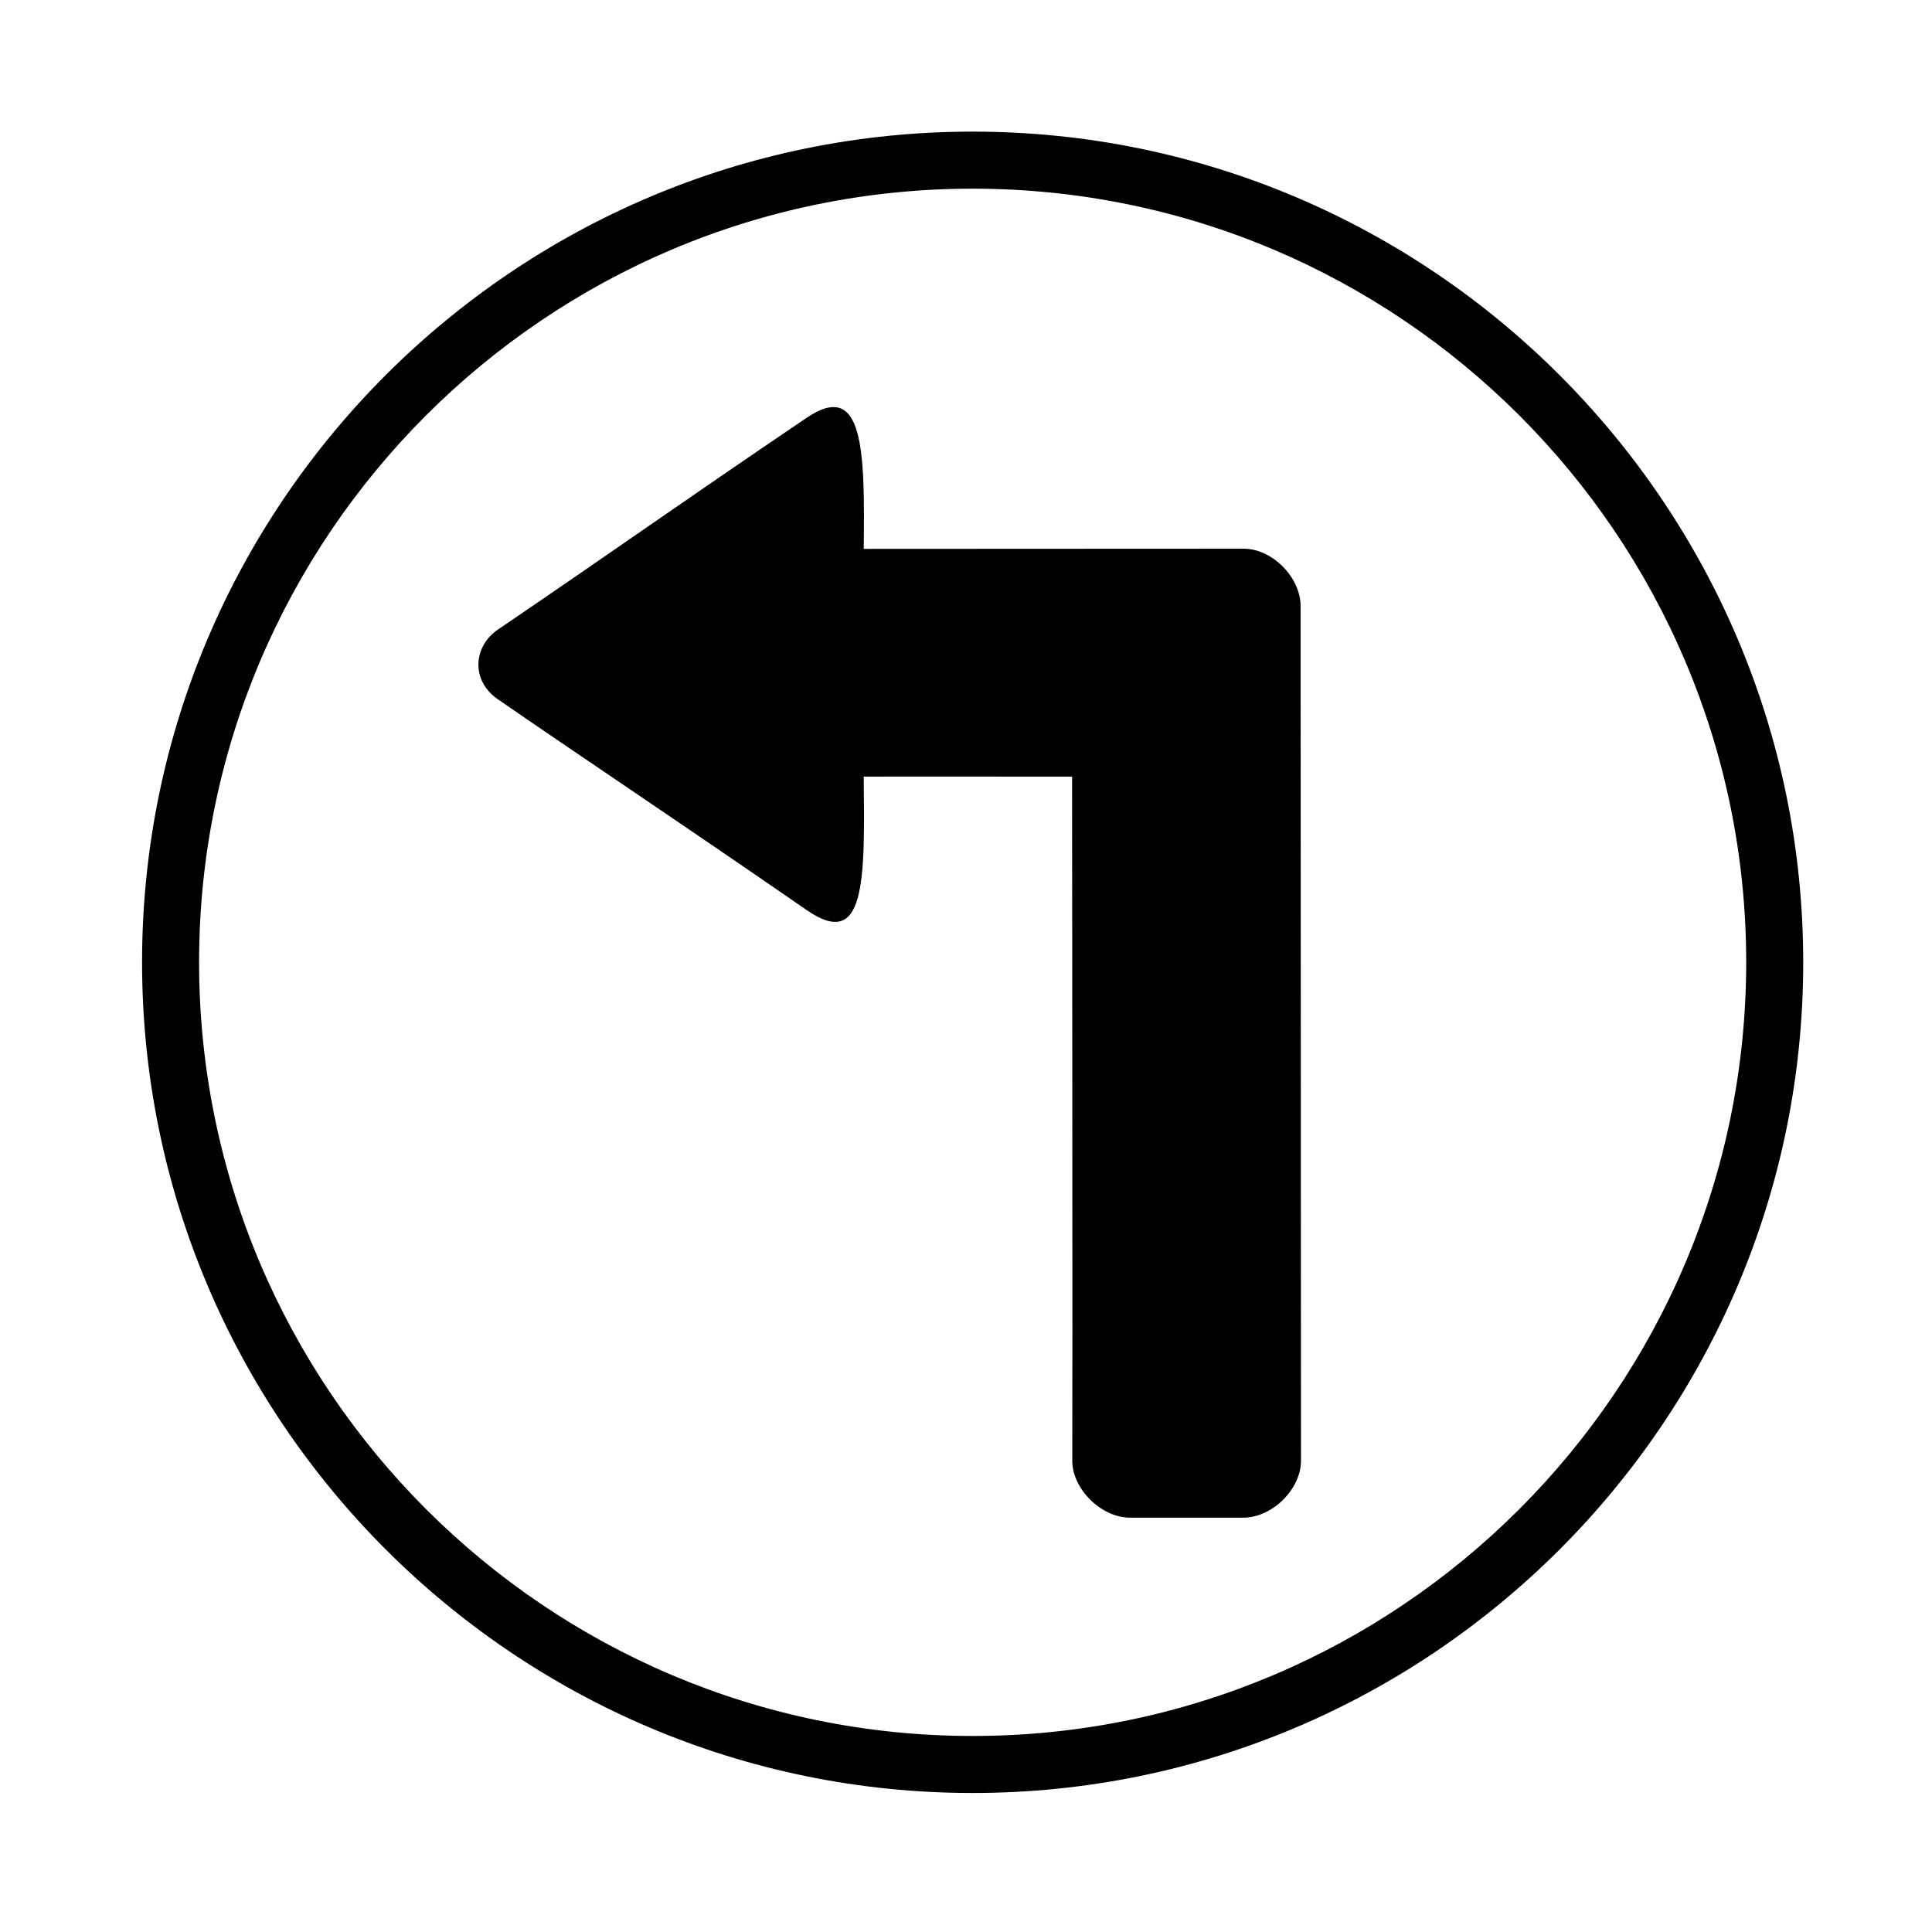
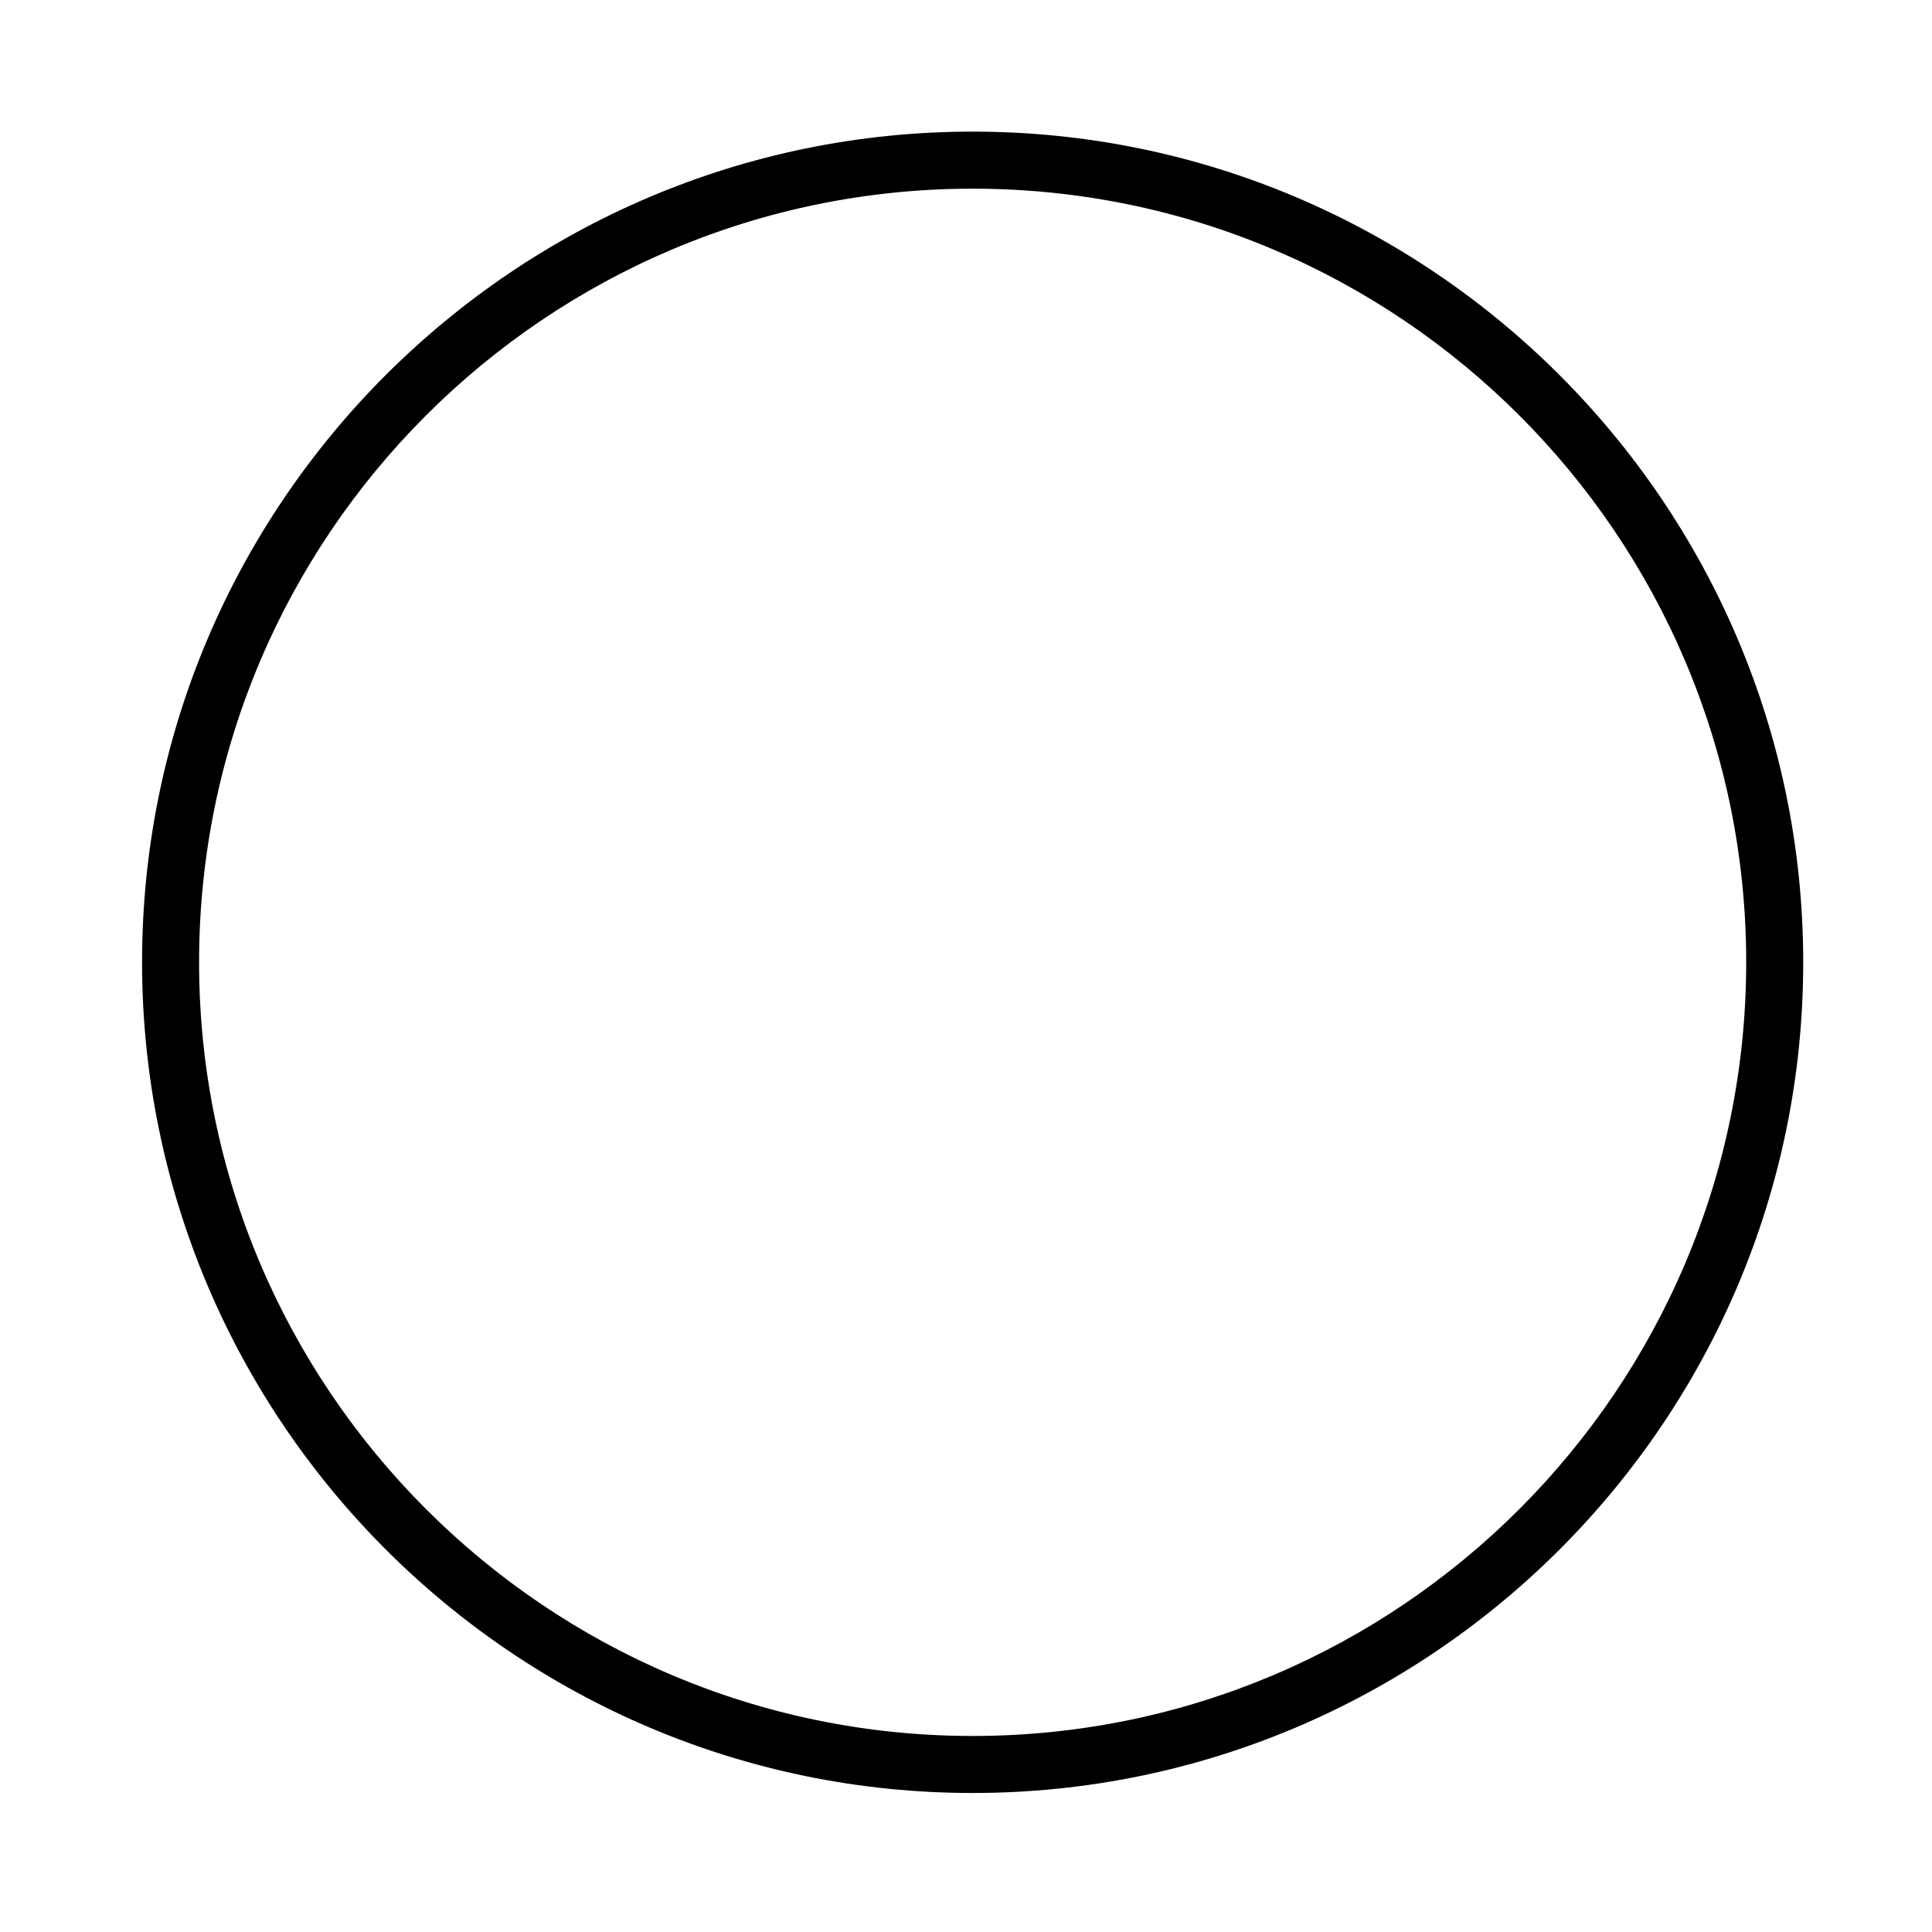
<svg xmlns="http://www.w3.org/2000/svg" fill="#000000" width="800px" height="800px" version="1.1" viewBox="144 144 512 512">
  <g>
-     <path d="m473.61 289.41c7.508 0 15.062 7.559 15.062 15.215 0 22.117 0.102 203.34 0.102 226.51 0 7.457-7.559 15.062-15.316 15.062h-29.977c-7.656 0-15.316-7.609-15.316-15.062 0.102-20.203-0.051-166.21-0.051-181.32-15.871 0-47.812-0.051-55.219 0 0.301 27.559 0.555 46.199-15.113 35.367-34.41-23.781-62.926-42.773-81.918-55.922-7.055-4.887-6.5-13.906 0.051-18.391 33.051-22.469 45.797-31.738 81.82-56.125 15.215-10.328 15.469 8.664 15.164 34.711 24.688-0.047 72.801 0 100.71-0.047z" />
    <path d="m401.76 178.88c-121.37 0-220.11 98.746-220.11 220.11 0 121.37 98.746 220.17 220.11 220.17 121.37 0 220.11-98.746 220.11-220.11 0-121.37-98.695-220.17-220.11-220.17zm0 425.17c-113 0-205-91.996-205-205.05 0-113.05 91.996-205 205-205 113.05 0 205 91.945 205 205 0 113.05-91.945 205.05-205 205.05z" />
  </g>
</svg>